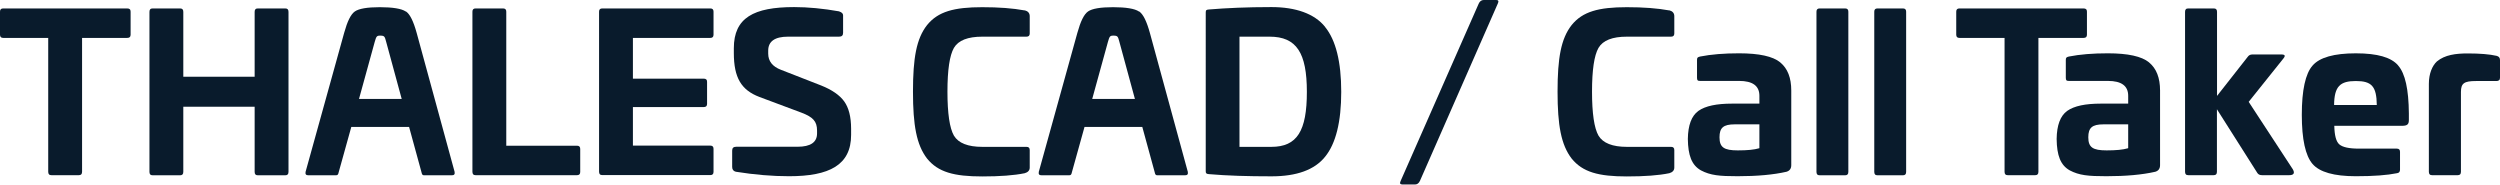
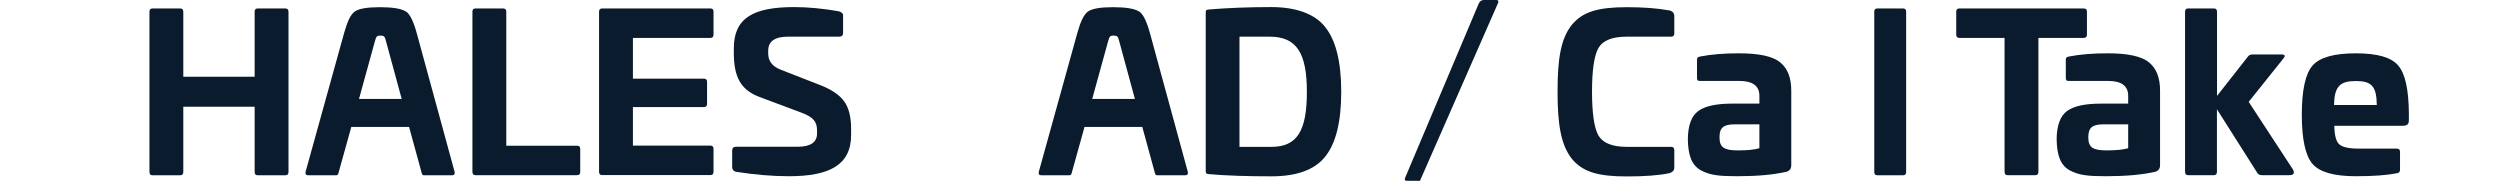
<svg xmlns="http://www.w3.org/2000/svg" id="Layer_3" data-name="Layer 3" viewBox="0 0 240.04 17.72">
  <defs>
    <style>.cls-1 {
  fill: #091b2c;
  stroke-width: 0;
}
</style>
  </defs>
-   <path class="cls-1" d="m12.21.81c.23,0,.33.1.33.31v2.21c0,.21-.1.31-.33.31h-4.33v12.85c0,.23-.1.33-.31.33h-2.63c-.21,0-.31-.1-.31-.33V3.64H.31c-.21,0-.31-.1-.31-.31V1.12c0-.21.1-.31.31-.31h11.9Z" />
  <path class="cls-1" d="m27.39.81c.21,0,.31.1.31.33v15.36c0,.23-.1.33-.31.33h-2.63c-.21,0-.31-.1-.31-.33v-6.25h-6.85v6.25c0,.23-.1.33-.31.33h-2.63c-.21,0-.31-.1-.31-.33V1.14c0-.23.1-.33.31-.33h2.63c.21,0,.31.1.31.33v6.23h6.85V1.14c0-.23.1-.33.31-.33h2.63Z" />
  <path class="cls-1" d="m38.98,1.1c.39.27.72.95,1.03,2.07l3.64,13.33c.04.23-.04.33-.27.33h-2.65c-.17,0-.21-.06-.27-.33l-1.18-4.31h-5.55l-1.2,4.31c-.06.27-.1.33-.29.33h-2.63c-.23,0-.31-.1-.27-.33l3.7-13.33c.31-1.12.64-1.8,1.03-2.07.39-.27,1.18-.41,2.4-.41s2.09.14,2.48.41Zm-3,2.92l-1.51,5.48h4.1l-1.49-5.48c-.14-.5-.14-.6-.58-.6-.33,0-.37.08-.52.6Z" />
  <path class="cls-1" d="m48.3.81c.21,0,.31.1.31.31v12.87h6.79c.21,0,.31.1.31.31v2.21c0,.21-.1.31-.31.31h-9.73c-.21,0-.31-.1-.31-.33V1.12c0-.21.1-.31.31-.31h2.63Z" />
  <path class="cls-1" d="m68.2.81c.21,0,.31.1.31.31v2.21c0,.21-.1.31-.31.31h-7.43v3.91h6.79c.23,0,.33.1.33.31v2.11c0,.21-.1.31-.33.31h-6.79v3.7h7.43c.21,0,.31.1.31.31v2.21c0,.21-.1.31-.31.31h-10.37c-.21,0-.31-.1-.31-.33V1.12c0-.21.1-.31.31-.31h10.37Z" />
  <path class="cls-1" d="m80.58,1.1c.25.08.37.21.37.37v1.68c0,.25-.12.37-.39.37h-4.9c-1.26,0-1.9.45-1.9,1.34v.29c0,.72.41,1.24,1.22,1.55l3.87,1.51c1.03.41,1.78.93,2.21,1.53s.66,1.47.66,2.63v.58c0,2.9-2.09,3.97-5.96,3.97-1.59,0-3.29-.14-5.11-.43-.23-.06-.35-.21-.35-.46v-1.57c0-.25.12-.37.39-.37h5.88c1.26,0,1.88-.43,1.88-1.28v-.27c0-.89-.39-1.3-1.49-1.72l-4.04-1.51c-1.74-.66-2.46-1.84-2.46-4.22v-.46c0-2.92,1.9-3.95,5.79-3.95,1.34,0,2.79.14,4.32.41Z" />
-   <path class="cls-1" d="m98.39.99c.31.08.48.27.48.56v1.66c0,.21-.1.31-.31.31h-4.24c-1.39,0-2.3.35-2.73,1.08-.41.72-.62,2.11-.62,4.2s.21,3.5.62,4.22c.43.72,1.35,1.08,2.73,1.08h4.24c.21,0,.31.1.31.31v1.68c0,.27-.17.45-.48.54-1.01.21-2.38.31-4.08.31-2.71,0-4.24-.41-5.3-1.72-1.01-1.32-1.35-3.19-1.35-6.42s.33-5.09,1.35-6.39c1.05-1.3,2.59-1.72,5.3-1.72,1.59,0,2.94.1,4.08.31Z" />
  <path class="cls-1" d="m109.38,1.1c.39.27.72.95,1.03,2.07l3.64,13.33c.04.23-.04.33-.27.33h-2.65c-.17,0-.21-.06-.27-.33l-1.18-4.31h-5.55l-1.2,4.31c-.06.27-.1.33-.29.33h-2.63c-.23,0-.31-.1-.27-.33l3.7-13.33c.31-1.12.64-1.8,1.03-2.07.39-.27,1.18-.41,2.4-.41s2.09.14,2.48.41Zm-3,2.92l-1.51,5.48h4.1l-1.49-5.48c-.14-.5-.14-.6-.58-.6-.33,0-.37.08-.52.6Z" />
  <path class="cls-1" d="m127.23,2.59c1.03,1.26,1.55,3.35,1.55,6.23s-.52,4.97-1.55,6.23c-1.01,1.26-2.73,1.88-5.15,1.88-2.26,0-4.26-.06-6-.21-.25-.02-.31-.08-.31-.27V1.2c0-.23.06-.27.31-.29,1.68-.14,3.66-.23,6-.23s4.14.64,5.15,1.9Zm-8.22.93v10.58h3.06c2.48,0,3.41-1.53,3.41-5.28s-.99-5.3-3.58-5.3h-2.9Z" />
-   <path class="cls-1" d="m143.67,0c.21,0,.25.12.14.35l-7.47,17.01c-.1.23-.27.35-.45.35h-1.26c-.21,0-.25-.12-.14-.35L141.98.35c.1-.23.27-.35.48-.35h1.22Z" />
+   <path class="cls-1" d="m143.67,0c.21,0,.25.12.14.35l-7.47,17.01h-1.26c-.21,0-.25-.12-.14-.35L141.98.35c.1-.23.27-.35.48-.35h1.22Z" />
  <path class="cls-1" d="m160.28.99c.31.08.48.27.48.56v1.66c0,.21-.1.31-.31.31h-4.24c-1.39,0-2.3.35-2.73,1.08-.41.72-.62,2.11-.62,4.2s.21,3.5.62,4.22c.43.72,1.35,1.08,2.73,1.08h4.24c.21,0,.31.1.31.31v1.68c0,.27-.17.45-.48.54-1.01.21-2.38.31-4.08.31-2.71,0-4.24-.41-5.3-1.72-1.01-1.32-1.35-3.19-1.35-6.42s.33-5.09,1.35-6.39c1.05-1.3,2.59-1.72,5.3-1.72,1.59,0,2.94.1,4.08.31Z" />
  <path class="cls-1" d="m170.94,6c.7.58,1.05,1.47,1.05,2.69v7.16c0,.33-.14.54-.45.64-1.26.29-2.84.43-4.7.43-1.74,0-2.61-.08-3.52-.56-.89-.5-1.24-1.43-1.26-3.02.02-1.32.35-2.21,1.01-2.69.68-.48,1.76-.7,3.23-.7h2.63v-.75c0-.95-.64-1.43-1.95-1.43h-3.75c-.23,0-.29-.06-.29-.31v-1.7c0-.23.06-.27.29-.33,1.06-.21,2.3-.31,3.75-.31,1.92,0,3.25.29,3.95.87Zm-2.01,5.94h-2.38c-1.08,0-1.45.33-1.45,1.24,0,.97.43,1.26,1.76,1.26.89,0,1.57-.06,2.07-.21v-2.3Z" />
-   <path class="cls-1" d="m177.16.81c.21,0,.31.1.31.31v15.38c0,.23-.1.33-.31.33h-2.44c-.21,0-.31-.1-.31-.33V1.12c0-.21.1-.31.31-.31h2.44Z" />
  <path class="cls-1" d="m182.71.81c.21,0,.31.1.31.31v15.38c0,.23-.1.33-.31.33h-2.44c-.21,0-.31-.1-.31-.33V1.12c0-.21.1-.31.31-.31h2.44Z" />
  <path class="cls-1" d="m200.05.81c.23,0,.33.1.33.31v2.21c0,.21-.1.31-.33.31h-4.33v12.85c0,.23-.1.33-.31.33h-2.63c-.21,0-.31-.1-.31-.33V3.64h-4.33c-.21,0-.31-.1-.31-.31V1.12c0-.21.1-.31.31-.31h11.9Z" />
  <path class="cls-1" d="m206.35,6c.7.58,1.05,1.47,1.05,2.69v7.16c0,.33-.14.54-.45.64-1.26.29-2.84.43-4.7.43-1.74,0-2.61-.08-3.52-.56-.89-.5-1.24-1.43-1.26-3.02.02-1.32.35-2.21,1.01-2.69.68-.48,1.76-.7,3.23-.7h2.63v-.75c0-.95-.64-1.43-1.95-1.43h-3.75c-.23,0-.29-.06-.29-.31v-1.7c0-.23.06-.27.29-.33,1.06-.21,2.3-.31,3.75-.31,1.92,0,3.25.29,3.95.87Zm-2.01,5.94h-2.38c-1.08,0-1.45.33-1.45,1.24,0,.97.43,1.26,1.76,1.26.89,0,1.57-.06,2.07-.21v-2.3Z" />
  <path class="cls-1" d="m212.56.81c.21,0,.31.1.31.33v8.07l2.96-3.77c.1-.14.25-.21.43-.21h2.79c.35,0,.41.12.19.39l-3.33,4.16,4.24,6.48c.21.37.08.56-.35.56h-2.61c-.23,0-.37-.08-.46-.23l-3.87-6.1v6c0,.23-.1.33-.31.33h-2.44c-.21,0-.31-.1-.31-.33V1.14c0-.23.1-.33.31-.33h2.44Z" />
  <path class="cls-1" d="m230.26,6.29c.68.77,1.01,2.3,1.03,4.59v.64c0,.41-.14.56-.66.56h-6.5c.02.91.17,1.51.48,1.78.31.27.93.41,1.86.41h3.66c.21,0,.31.1.31.31v1.72c0,.19-.1.31-.29.33-.93.19-2.24.29-3.95.29-2.09,0-3.48-.39-4.16-1.18-.68-.79-1.03-2.36-1.03-4.72s.35-3.95,1.03-4.72c.68-.79,2.07-1.18,4.16-1.18s3.39.39,4.06,1.16Zm-6.15,3.79h4.1c-.02-1.8-.5-2.3-2.01-2.3s-2.07.5-2.09,2.3Z" />
-   <path class="cls-1" d="m239.71,5.36c.23.06.33.19.33.41v1.7c0,.21-.12.31-.35.31h-1.95c-1.14,0-1.45.21-1.45,1.05v7.66c0,.23-.1.33-.31.33h-2.46c-.21,0-.31-.1-.31-.33v-8.44c0-.99.33-1.74.77-2.15.77-.64,1.82-.77,2.98-.77s2.09.08,2.75.23Z" />
</svg>